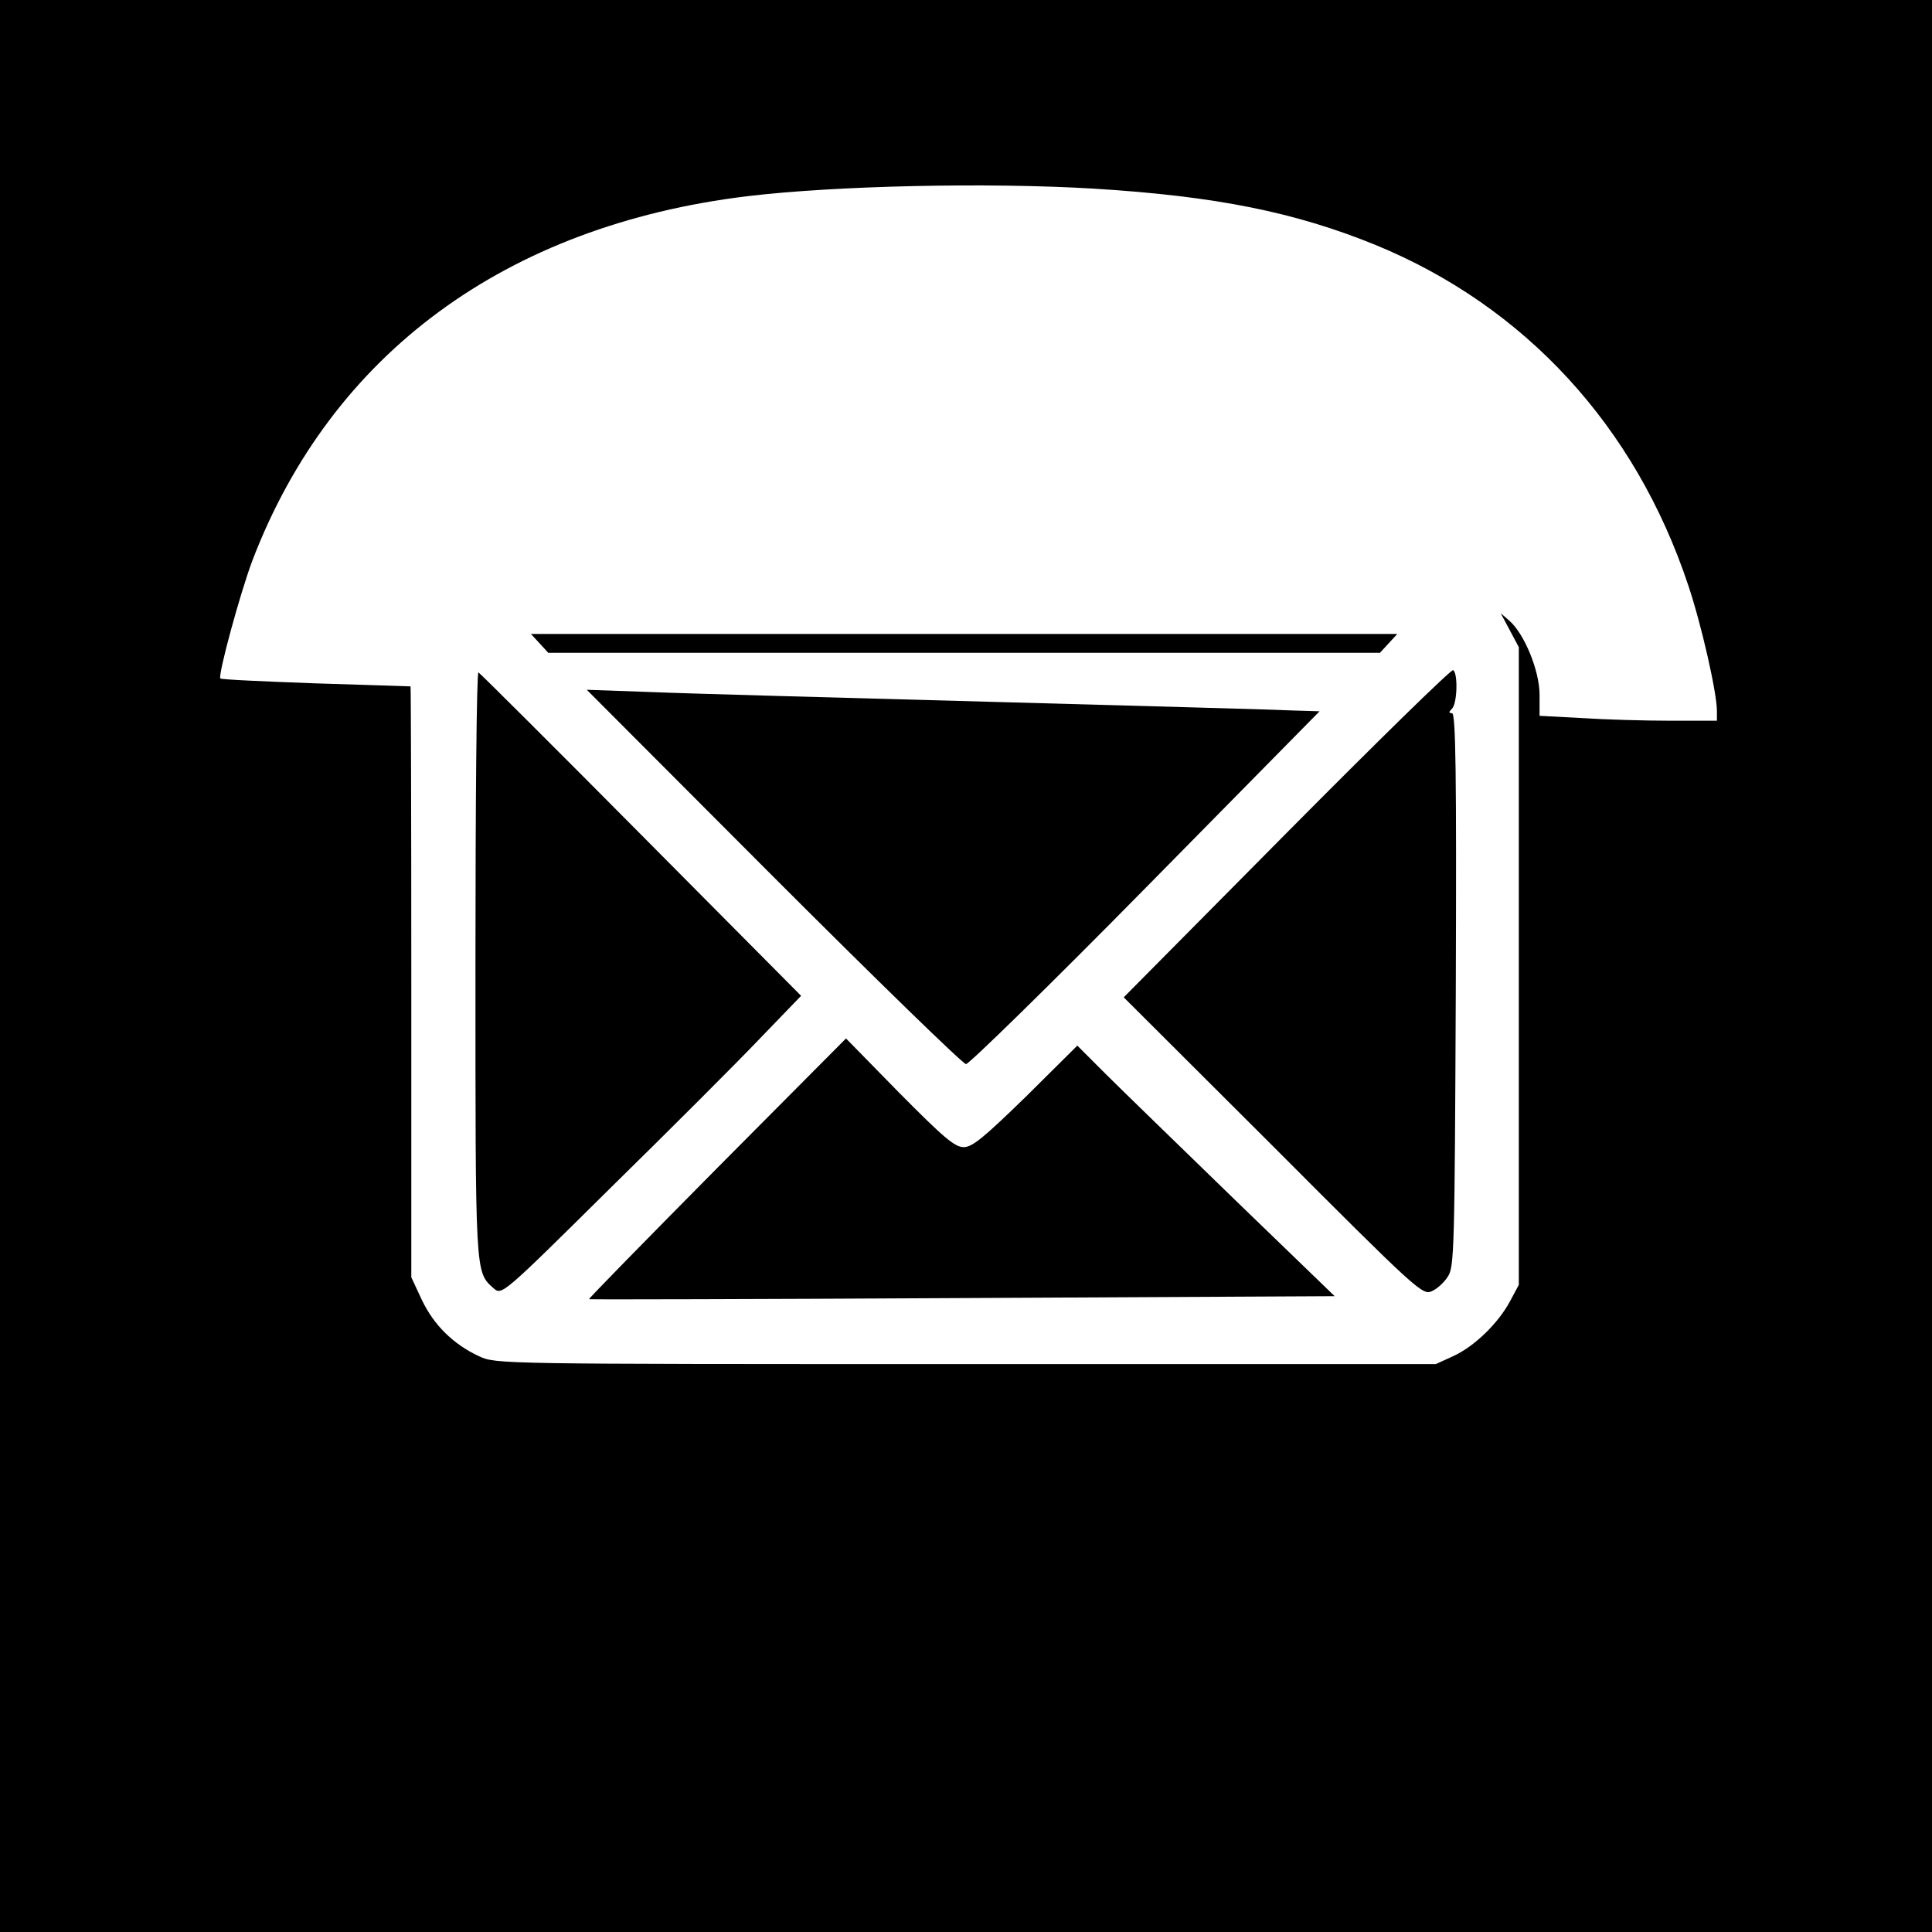
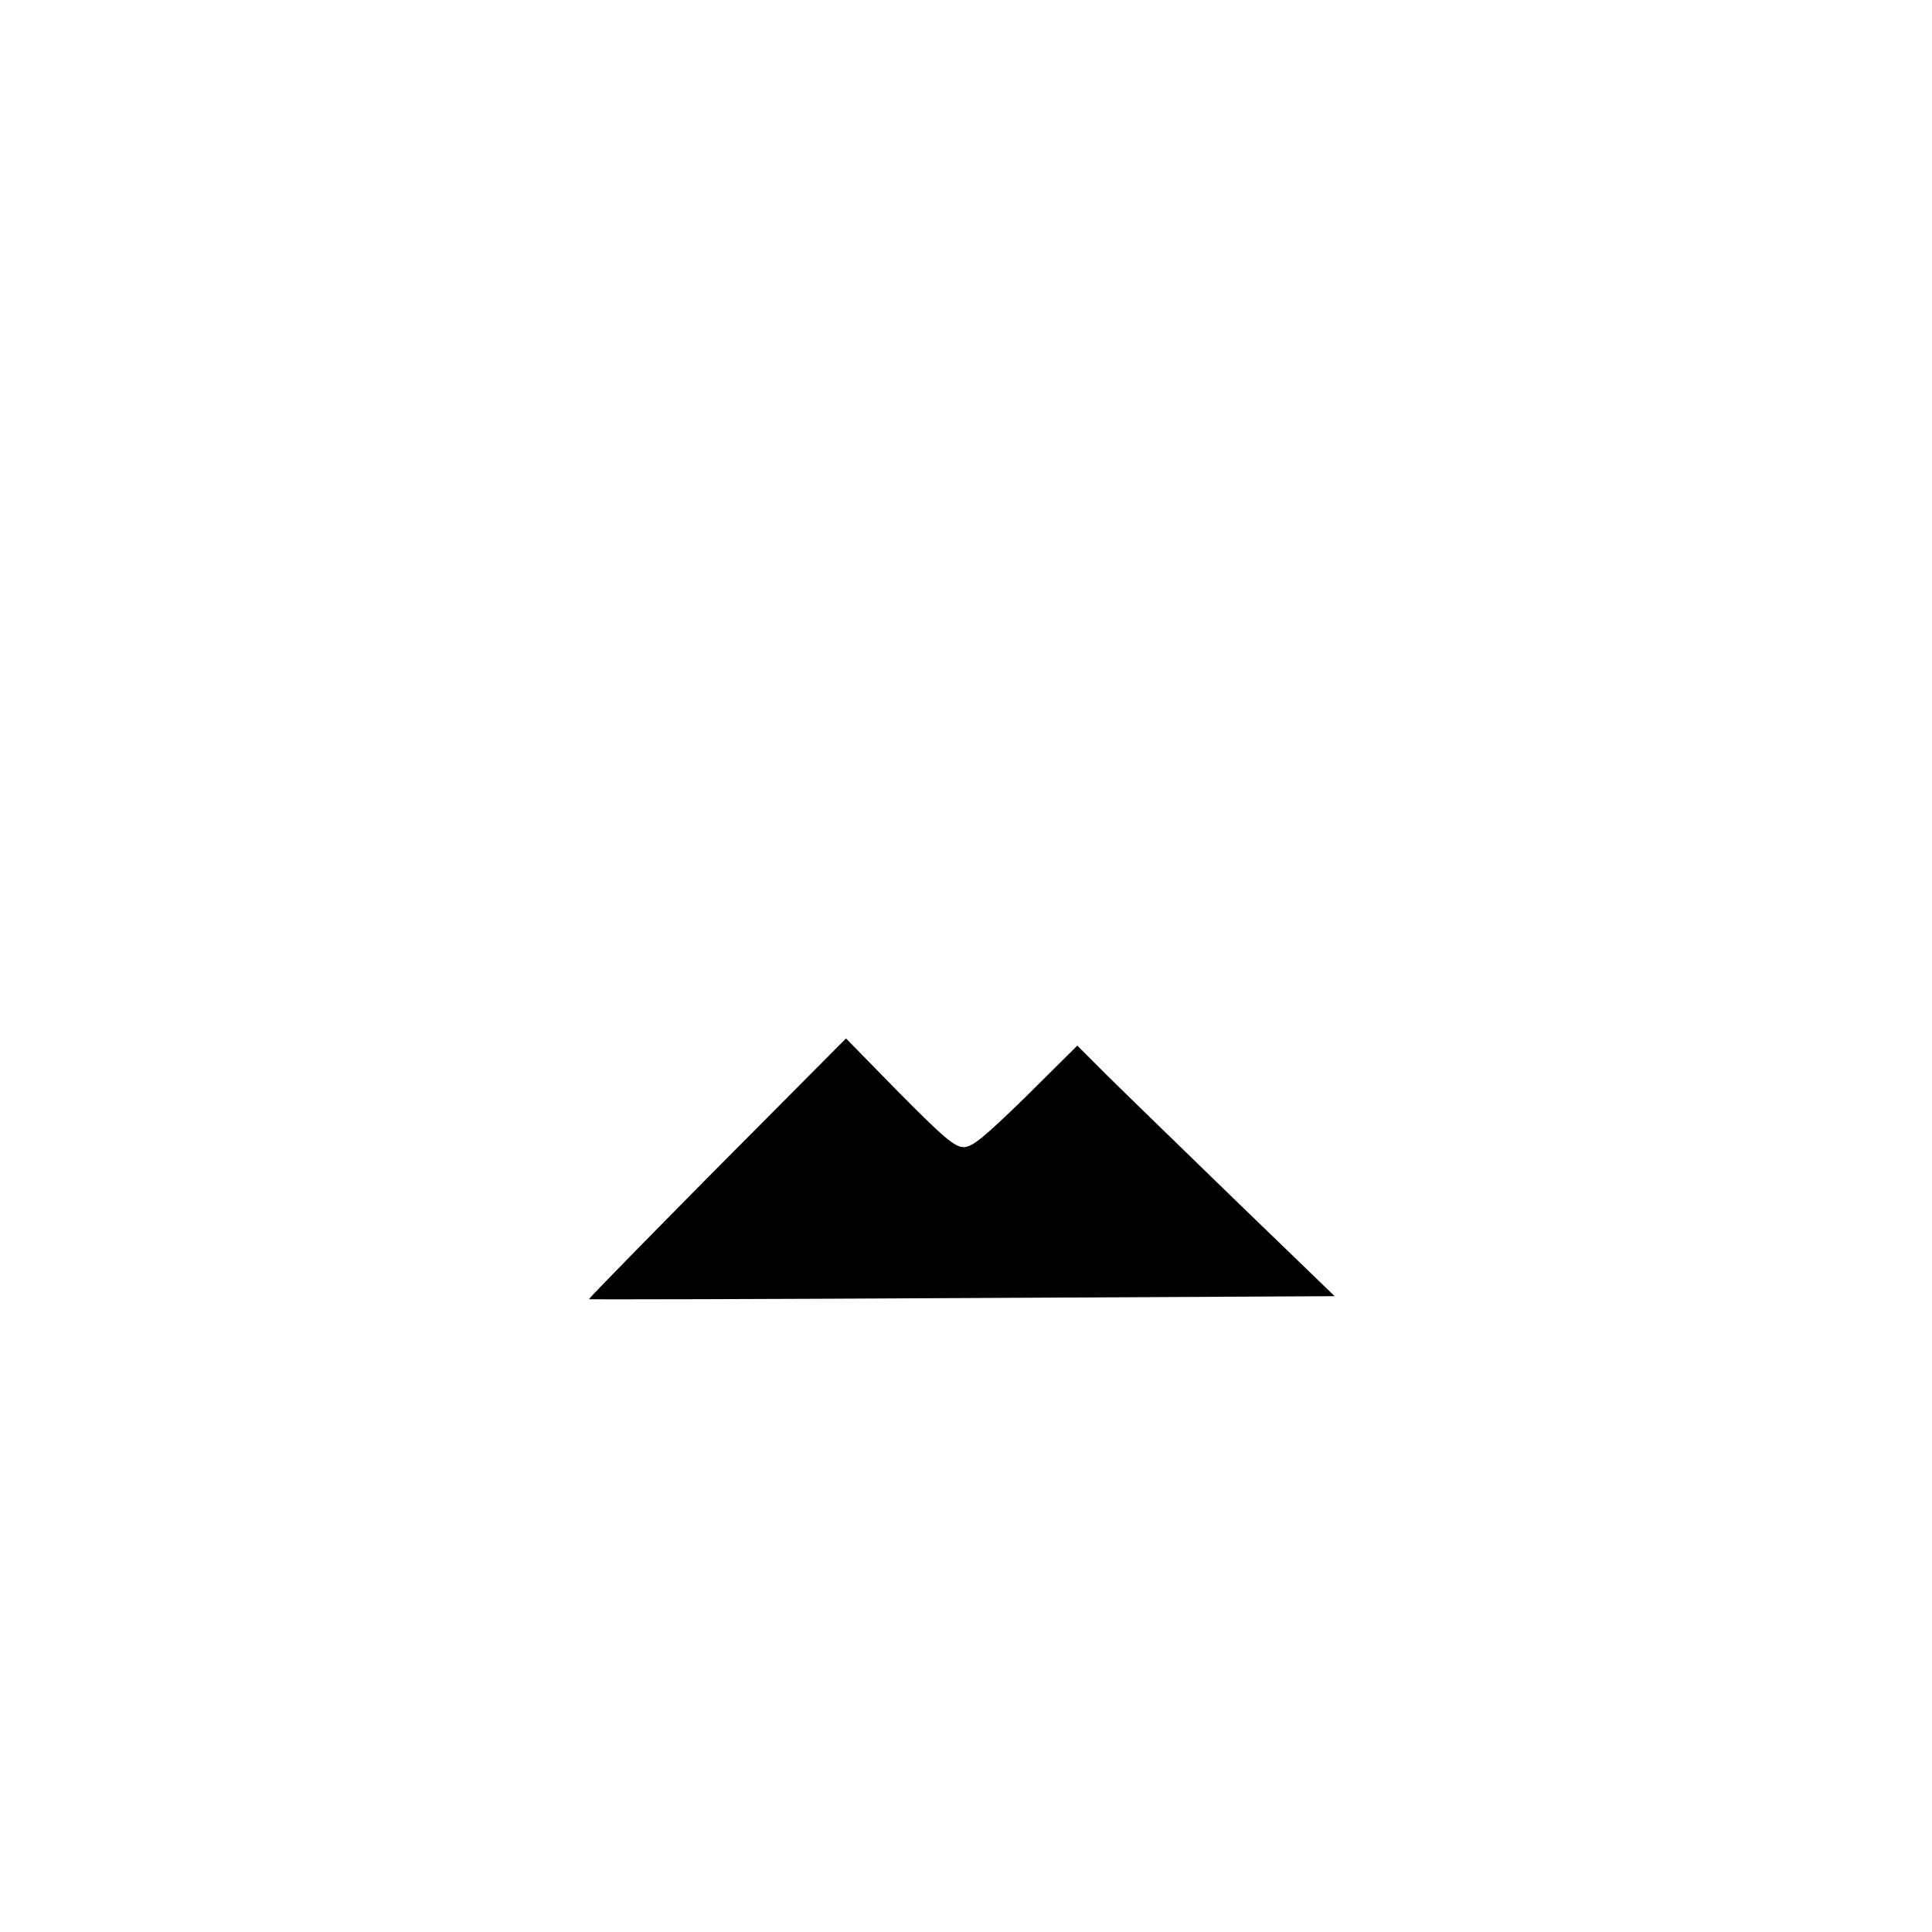
<svg xmlns="http://www.w3.org/2000/svg" version="1.0" width="512pt" height="512pt" viewBox="0 0 512 512" preserveAspectRatio="xMidYMid meet">
  <g transform="translate(0,512) scale(0.1,-0.1)" fill="#000000" stroke="none">
-     <path d="M0 2560 l0 -2560 2560 0 2560 0 0 2560 0 2560 -2560 0 -2560 0 0 -2560z m2900 2060 c323 -20 531 -62 745 -149 397 -163 689 -481 829 -902 35 -104 76 -285 76 -333 l0 -26 -122 0 c-68 0 -174 3 -235 7 l-113 6 0 56 c0 63 -40 161 -80 196 l-23 20 24 -45 24 -45 0 -845 0 -845 -23 -43 c-31 -58 -94 -120 -151 -146 l-46 -21 -1245 0 c-1245 0 -1245 0 -1291 21 -68 32 -119 82 -151 149 l-28 60 0 783 c0 430 -1 782 -2 783 -2 0 -115 4 -251 8 -136 5 -250 10 -253 13 -7 8 52 225 85 313 210 548 671 887 1311 965 234 28 638 37 920 20z" />
-     <path d="M1430 3415 l23 -25 1102 0 1102 0 23 25 23 25 -1148 0 -1148 0 23 -25z" />
-     <path d="M3410 2913 l-432 -436 396 -395 c380 -381 396 -395 420 -384 14 6 33 23 43 39 17 25 18 73 21 760 2 573 0 733 -10 733 -9 0 -9 3 0 12 14 14 16 94 3 102 -5 3 -203 -191 -441 -431z" />
-     <path d="M1260 2566 c0 -829 -1 -816 48 -860 22 -19 22 -19 309 265 159 156 337 334 397 397 l109 113 -424 427 c-233 235 -427 428 -431 430 -5 2 -8 -346 -8 -772z" />
-     <path d="M2050 2796 c273 -273 502 -496 510 -496 8 0 223 210 476 467 l461 468 -66 2 c-36 2 -397 12 -801 23 -404 11 -811 22 -905 26 l-170 6 495 -496z" />
    <path d="M1900 2024 c-188 -190 -341 -346 -339 -347 2 -1 448 0 990 3 l986 5 -266 257 c-146 142 -300 291 -341 332 l-75 75 -136 -135 c-111 -108 -142 -134 -165 -134 -24 0 -53 25 -171 144 l-141 144 -342 -344z" />
  </g>
</svg>